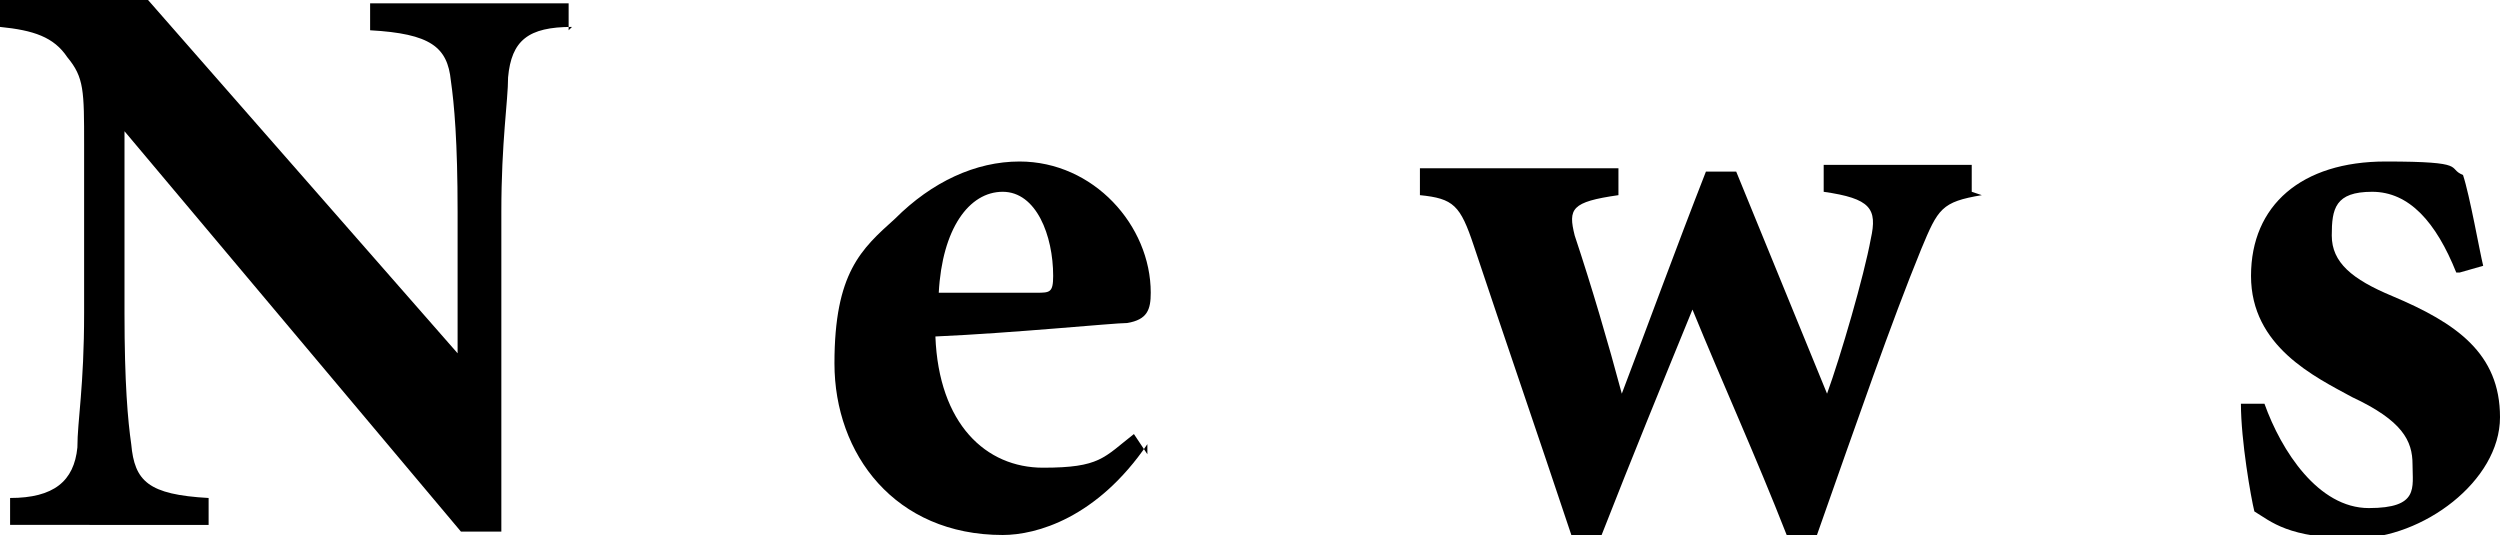
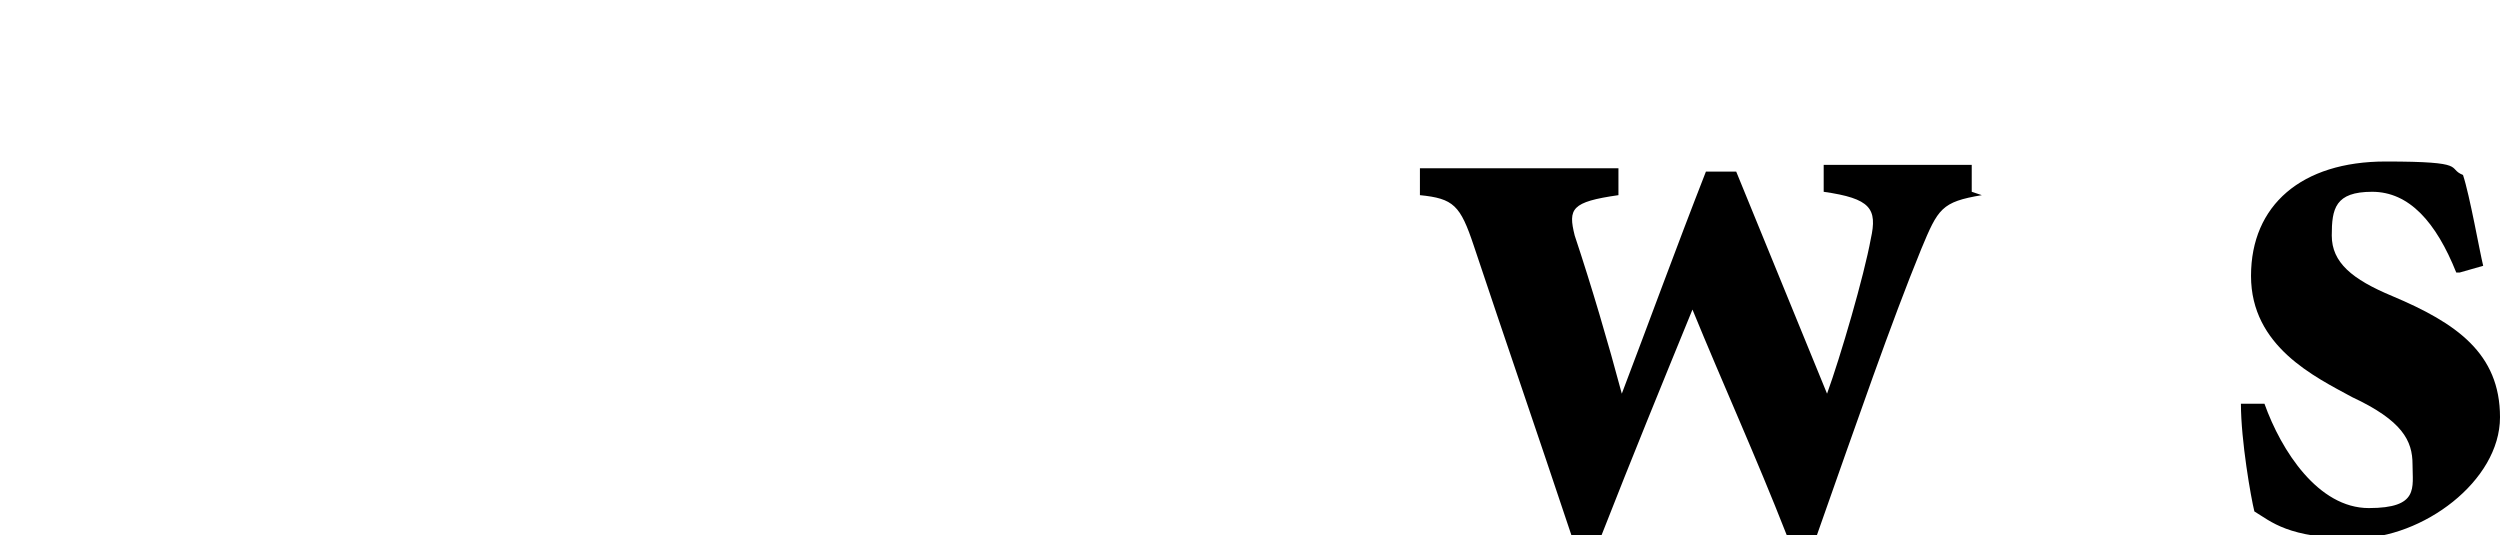
<svg xmlns="http://www.w3.org/2000/svg" id="_レイヤー_1" data-name="レイヤー 1" version="1.1" viewBox="0 0 74.3 15.9">
  <defs>
    <style>
      .cls-1 {
        fill: #000;
        stroke-width: 0px;
      }

      .cls-2 {
        isolation: isolate;
      }
    </style>
  </defs>
  <g class="cls-2">
    <g class="cls-2">
-       <path class="cls-1" d="M17,.8c-1.3,0-1.8.4-1.9,1.5,0,.7-.2,1.9-.2,4v9.5h-1.2L3.7,3.9h0v5.4c0,2.1.1,3.2.2,3.9.1,1.1.5,1.5,2.3,1.6v.8H.3v-.8c1.3,0,1.9-.5,2-1.5,0-.8.2-1.8.2-4v-5c0-1.6,0-2-.5-2.6-.4-.6-1-.8-2-.9v-.8h4.4l9.2,10.5h0v-4.2c0-2.1-.1-3.2-.2-3.9-.1-1-.6-1.4-2.4-1.5v-.8h5.9v.8Z" />
-       <path class="cls-1" d="M34.1,13.2c-1.5,2.2-3.3,2.7-4.3,2.7-3.2,0-5-2.4-5-5.1s.8-3.4,1.8-4.3c1.1-1.1,2.4-1.7,3.7-1.7,2.2,0,3.9,1.9,3.9,3.9,0,.5-.1.8-.7.9-.4,0-3.4.3-5.7.4.1,2.6,1.5,3.9,3.2,3.9s1.8-.3,2.7-1l.4.6ZM27.9,8.7c1,0,1.9,0,2.9,0,.4,0,.5,0,.5-.5,0-1.2-.5-2.5-1.5-2.5s-1.8,1.1-1.9,3Z" />
      <path class="cls-1" d="M58.9,5.8c-1.2.2-1.3.4-1.8,1.6-.9,2.2-1.9,5.1-3.1,8.5h-.9c-.9-2.3-1.9-4.5-2.8-6.7-.9,2.2-1.8,4.4-2.7,6.7h-.9c-1-3-2-5.9-2.9-8.6-.4-1.2-.6-1.4-1.6-1.5v-.8h5.9v.8c-1.4.2-1.5.4-1.3,1.2.5,1.5,1,3.2,1.4,4.7h0c.8-2.1,1.6-4.3,2.5-6.6h.9c.9,2.2,1.8,4.4,2.7,6.6h0c.4-1.1,1.1-3.5,1.3-4.6.2-.9,0-1.2-1.4-1.4v-.8h4.4v.8Z" />
      <path class="cls-1" d="M73,8.1c-.6-1.5-1.4-2.4-2.5-2.4s-1.2.5-1.2,1.3.6,1.3,1.8,1.8c1.9.8,3.2,1.7,3.2,3.6s-2.3,3.6-4.3,3.6-2.5-.5-3-.8c-.1-.4-.4-2.1-.4-3.2h.7c.5,1.4,1.6,3.1,3.1,3.1s1.3-.6,1.3-1.3-.3-1.3-1.8-2c-1.1-.6-3-1.5-3-3.6s1.5-3.4,4-3.4,1.8.2,2.3.4c.2.6.5,2.3.6,2.7l-.7.2Z" />
    </g>
  </g>
</svg>